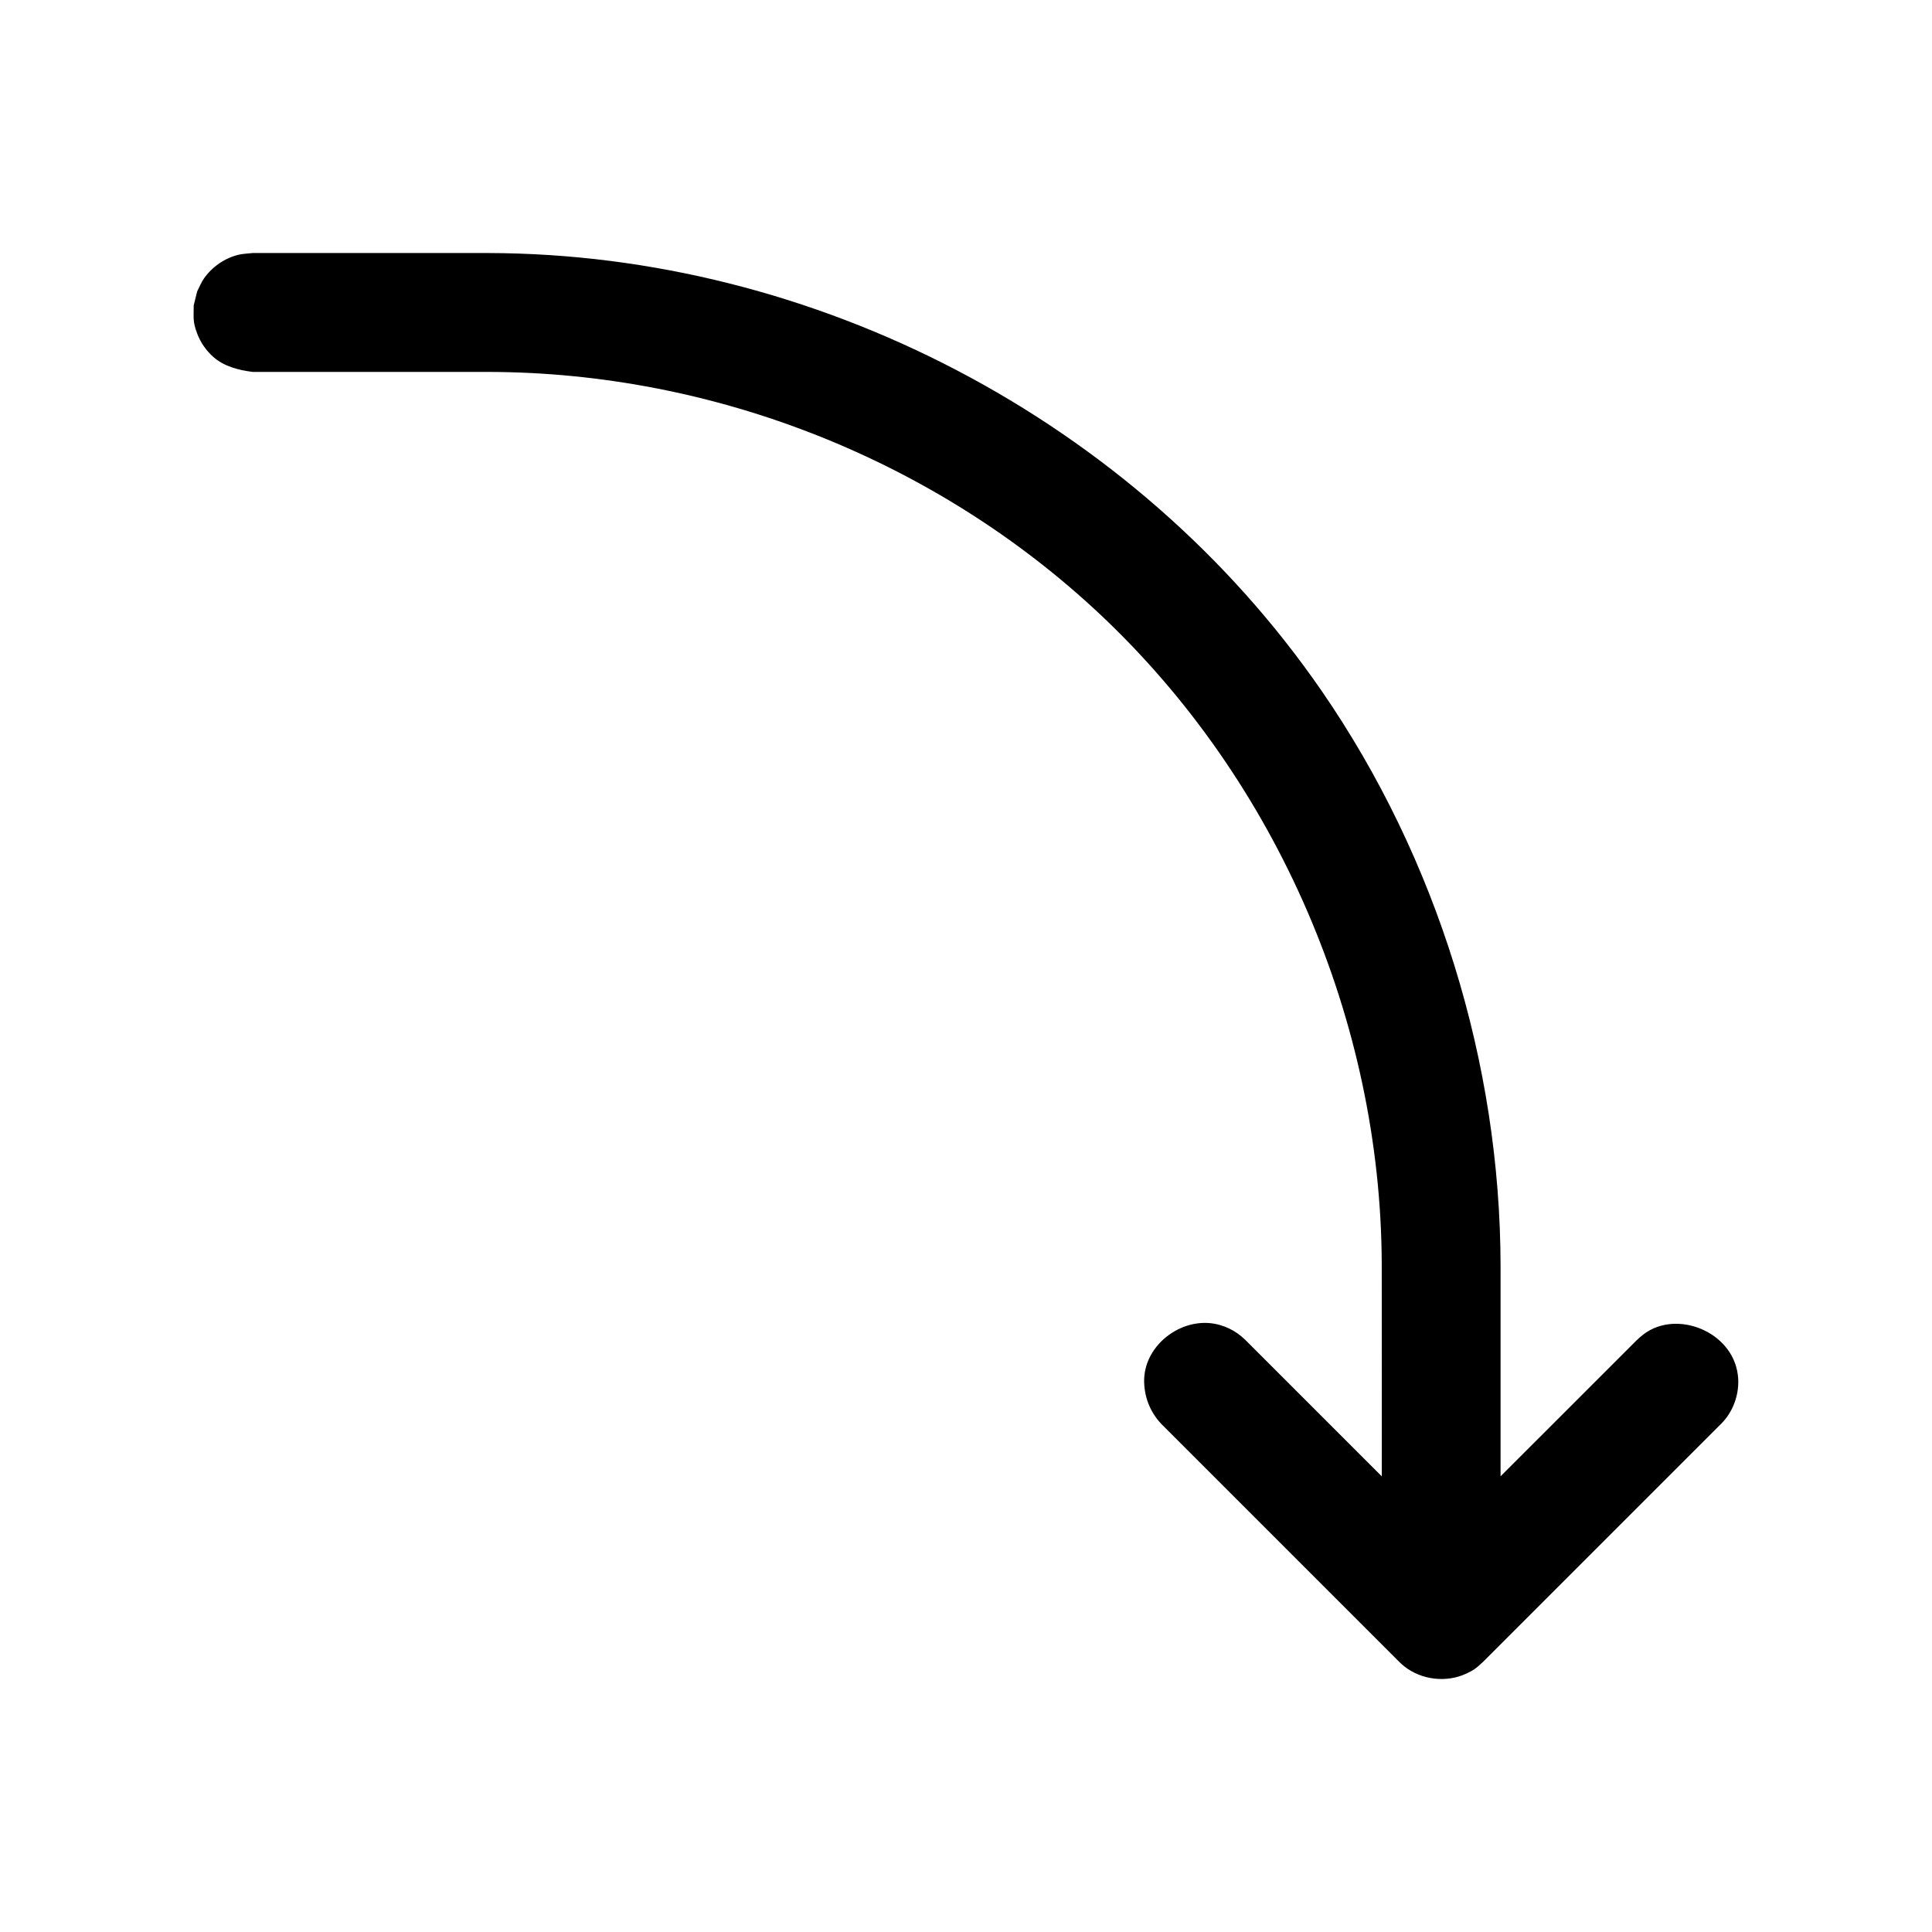
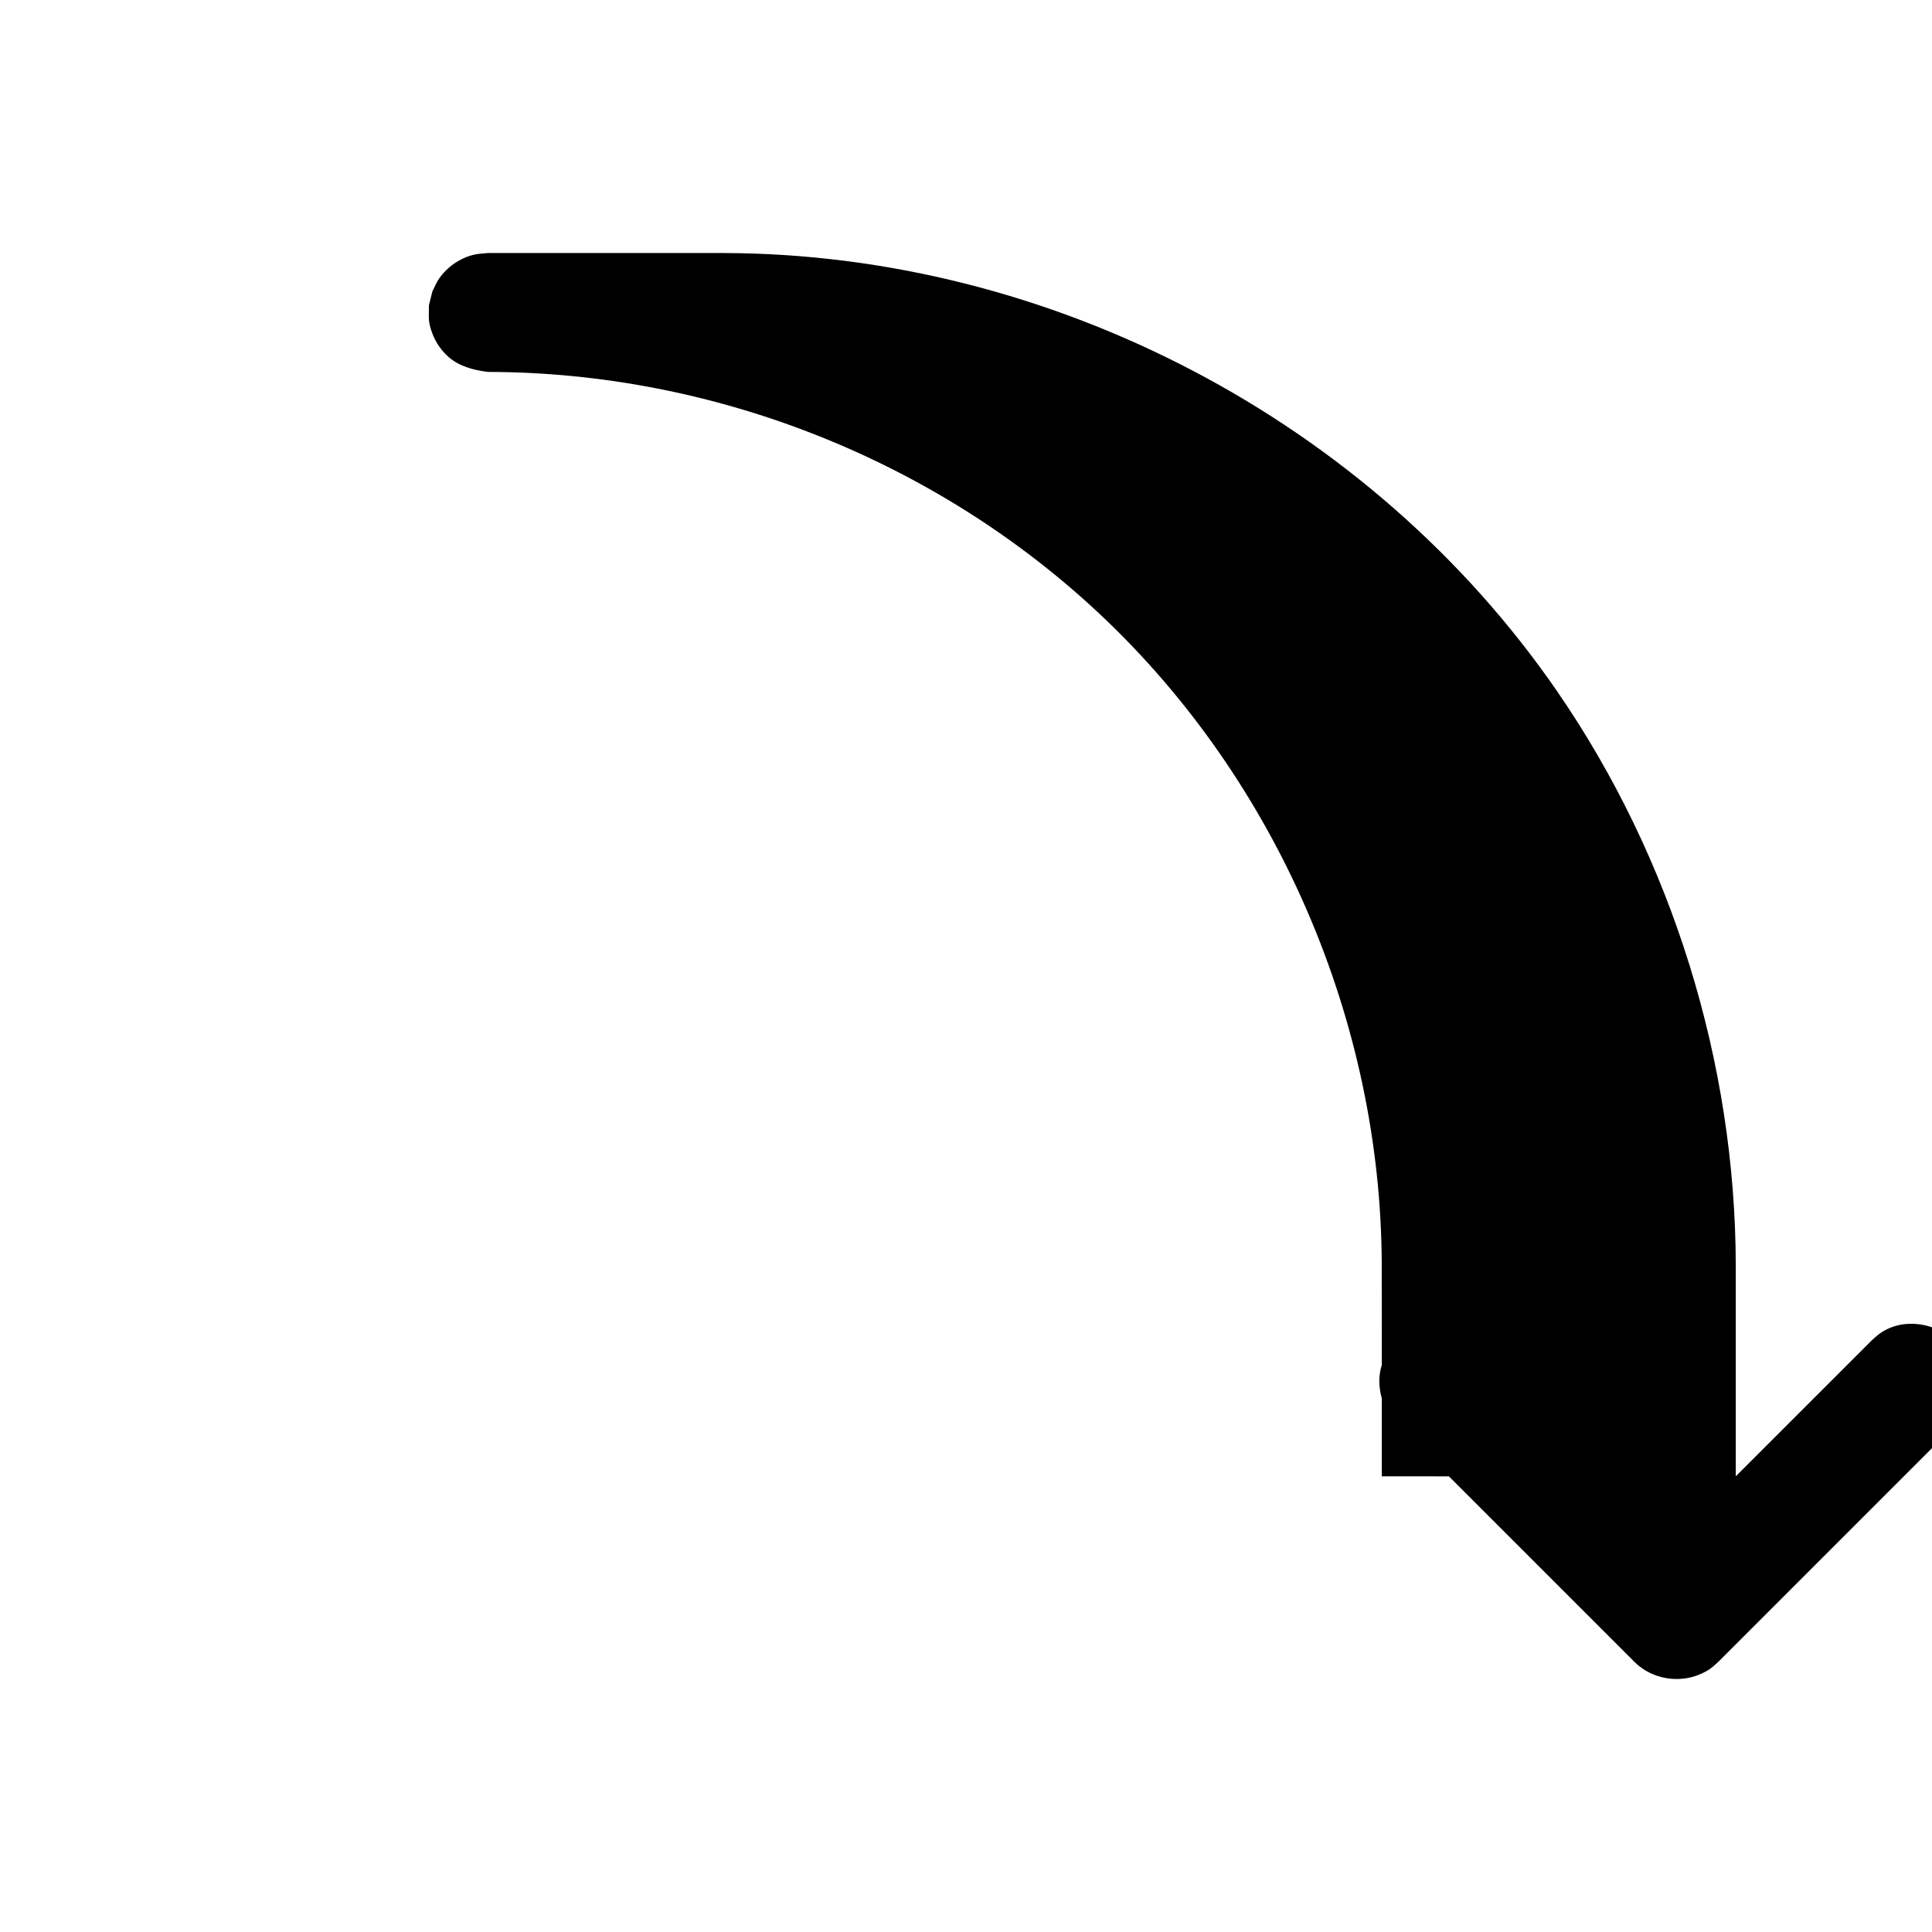
<svg xmlns="http://www.w3.org/2000/svg" fill="#000000" width="800px" height="800px" version="1.1" viewBox="144 144 512 512">
-   <path d="m510.19 535.24c0-18.422 0.016-35.395-0.016-56.57-0.301-63.828-27.504-127.56-74.641-171.86-43.375-40.762-102.15-64.156-162.23-64.25h-62.332c-3.809-0.473-7.637-1.48-10.438-3.969-1.906-1.684-3.387-3.824-4.281-6.203-1.211-3.195-0.914-4.141-0.914-7.477 0.316-1.227 0.613-2.457 0.914-3.684 0.582-1.117 1.039-2.332 1.762-3.371 2.188-3.164 5.543-5.449 9.195-6.344 1.227-0.301 2.504-0.301 3.762-0.457h62.363c86.465 0.141 171.36 44.129 220.94 116.07 30.59 44.383 47.312 98.621 47.391 152.28v55.828l36.117-36.102s1.371-1.34 2.754-2.203c9.02-5.668 23.426 0.598 24.105 12.453 0.203 3.824-1.023 7.715-3.418 10.707-0.488 0.613-0.629 0.738-1.18 1.309l-62.992 62.992c-2.078 1.969-2.832 2.348-4.297 3.055-5.289 2.551-11.996 1.828-16.641-1.875-0.613-0.488-0.754-0.645-1.324-1.18l-62.992-62.992c-3.055-3.227-4.707-7.414-4.582-12.012 0.062-0.789 0.062-0.977 0.188-1.762 1.48-8.66 11.148-15.004 19.883-12.484 1.699 0.488 3.32 1.258 4.754 2.281 0.723 0.52 1.387 1.102 2.031 1.715l36.117 36.117z" />
+   <path d="m510.19 535.24c0-18.422 0.016-35.395-0.016-56.57-0.301-63.828-27.504-127.56-74.641-171.86-43.375-40.762-102.15-64.156-162.23-64.25c-3.809-0.473-7.637-1.48-10.438-3.969-1.906-1.684-3.387-3.824-4.281-6.203-1.211-3.195-0.914-4.141-0.914-7.477 0.316-1.227 0.613-2.457 0.914-3.684 0.582-1.117 1.039-2.332 1.762-3.371 2.188-3.164 5.543-5.449 9.195-6.344 1.227-0.301 2.504-0.301 3.762-0.457h62.363c86.465 0.141 171.36 44.129 220.94 116.07 30.59 44.383 47.312 98.621 47.391 152.28v55.828l36.117-36.102s1.371-1.34 2.754-2.203c9.02-5.668 23.426 0.598 24.105 12.453 0.203 3.824-1.023 7.715-3.418 10.707-0.488 0.613-0.629 0.738-1.18 1.309l-62.992 62.992c-2.078 1.969-2.832 2.348-4.297 3.055-5.289 2.551-11.996 1.828-16.641-1.875-0.613-0.488-0.754-0.645-1.324-1.18l-62.992-62.992c-3.055-3.227-4.707-7.414-4.582-12.012 0.062-0.789 0.062-0.977 0.188-1.762 1.48-8.66 11.148-15.004 19.883-12.484 1.699 0.488 3.32 1.258 4.754 2.281 0.723 0.52 1.387 1.102 2.031 1.715l36.117 36.117z" />
</svg>